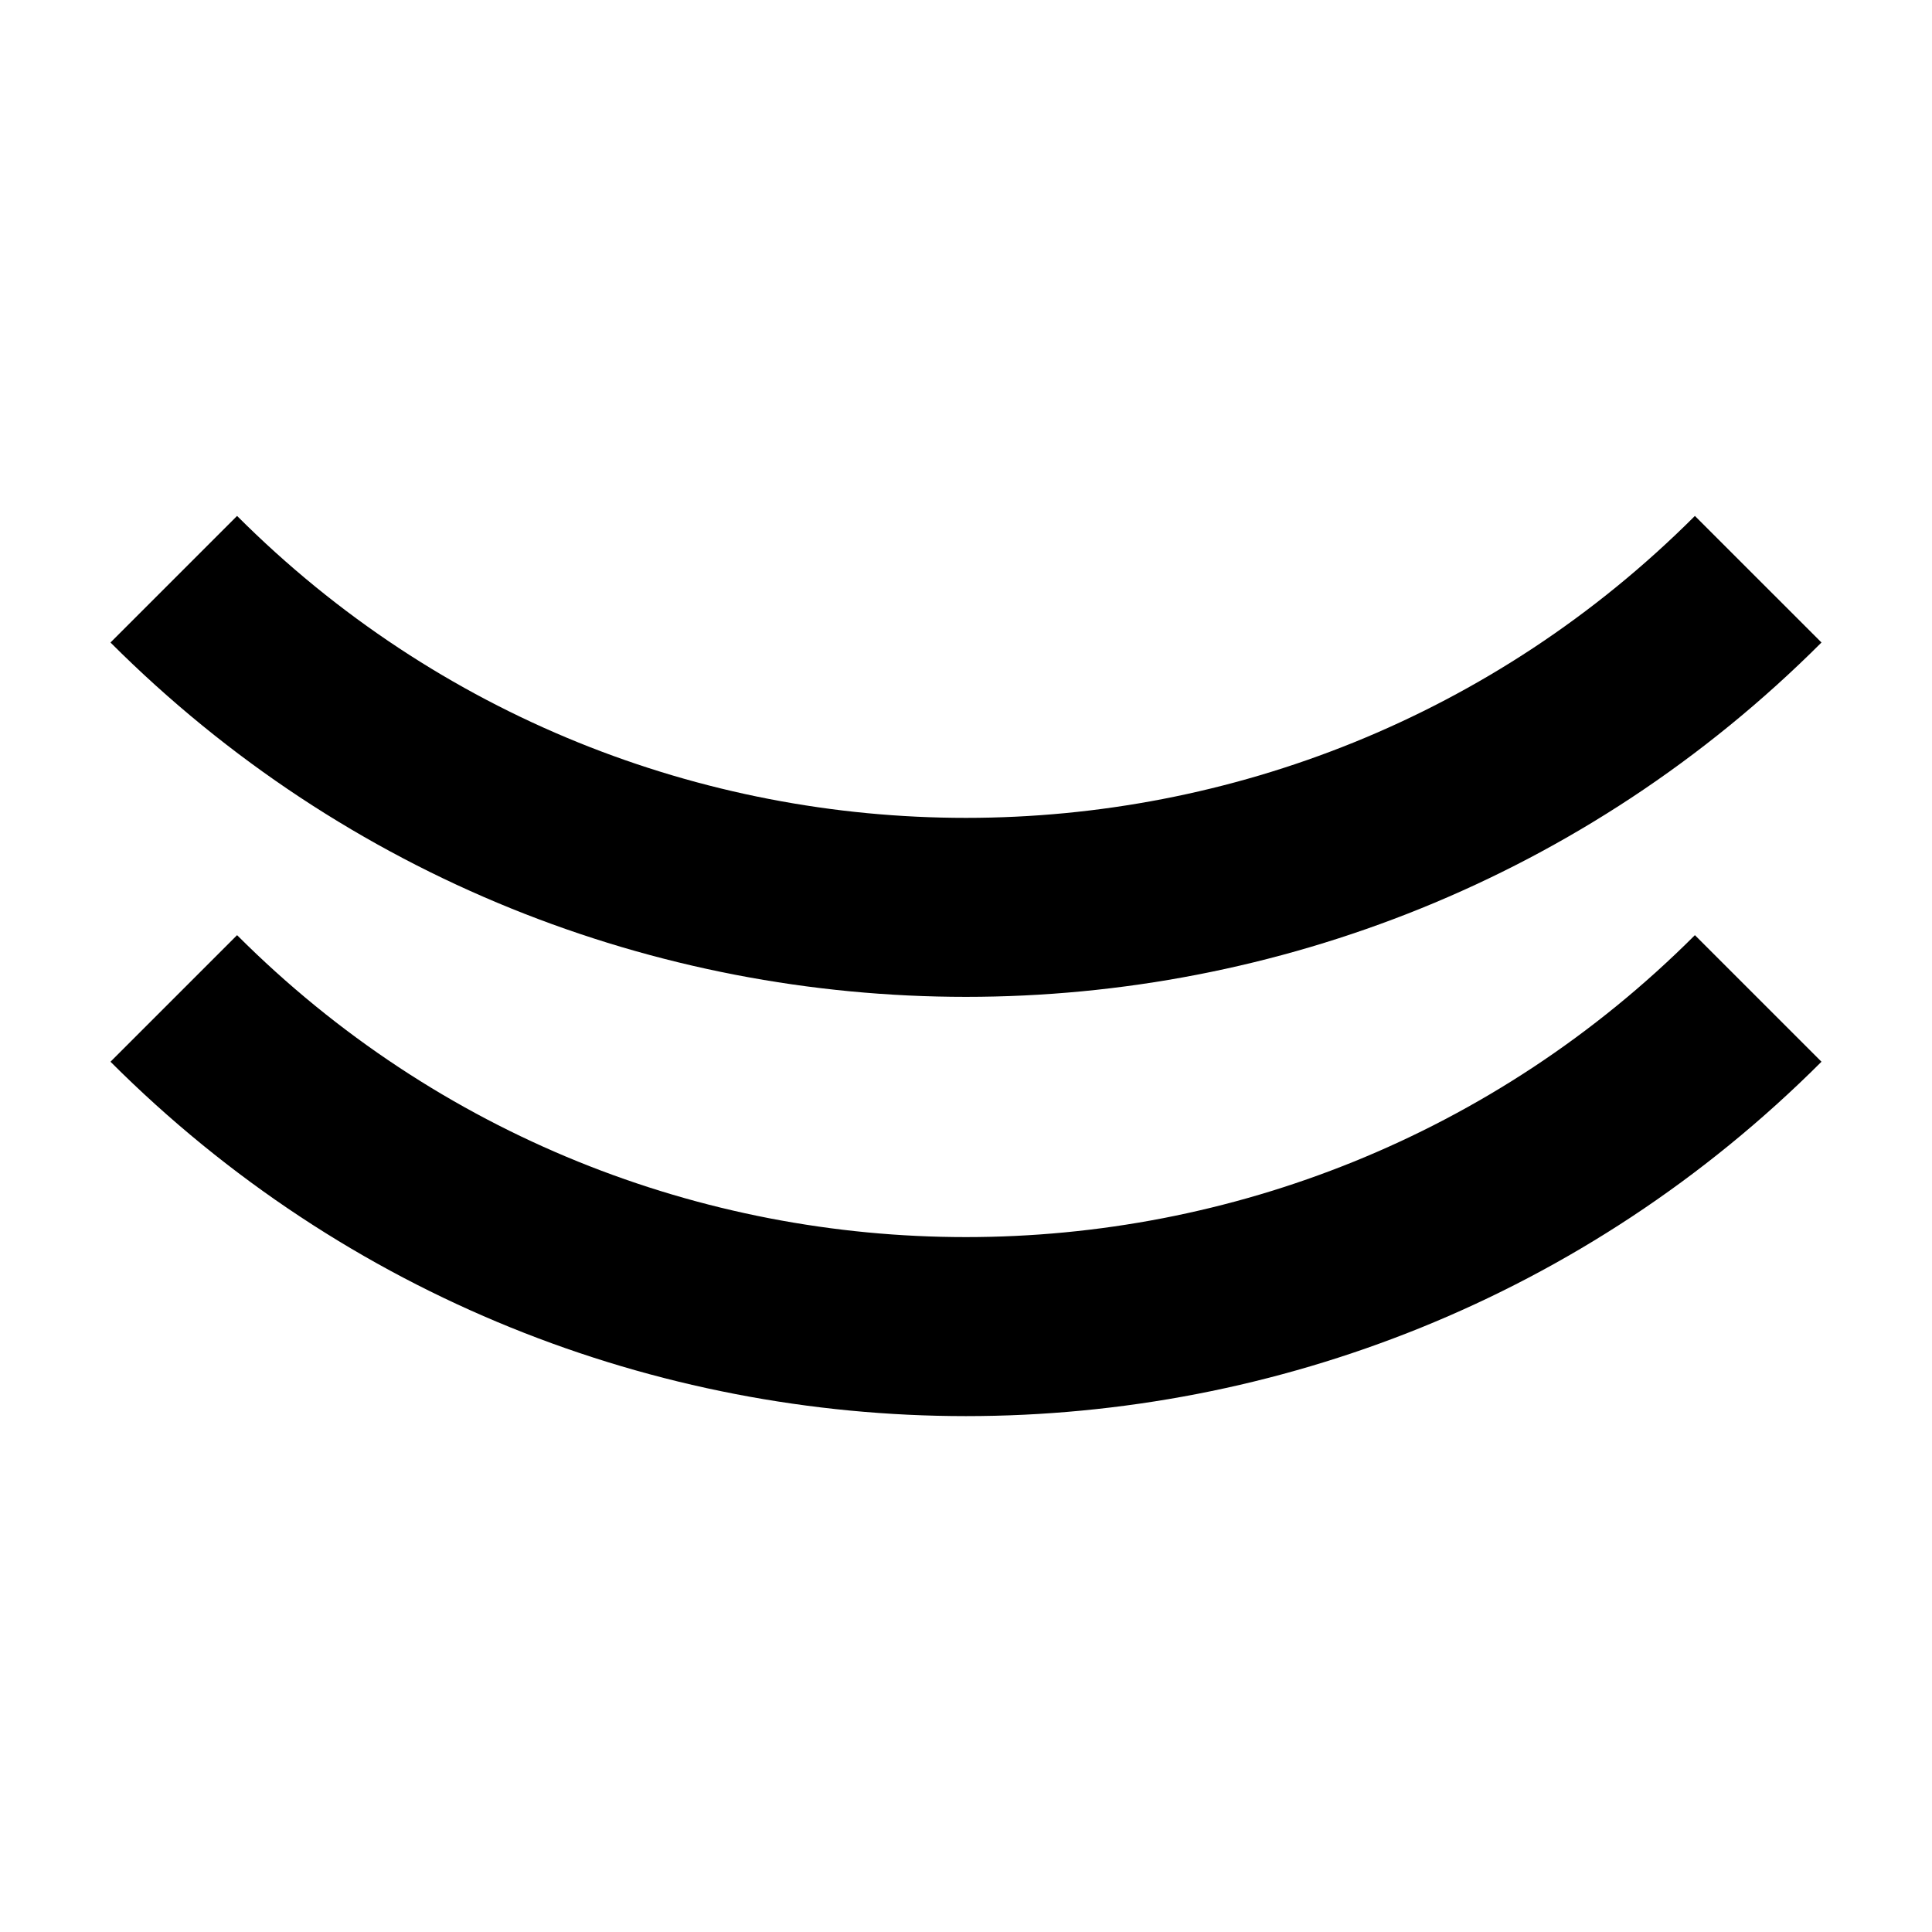
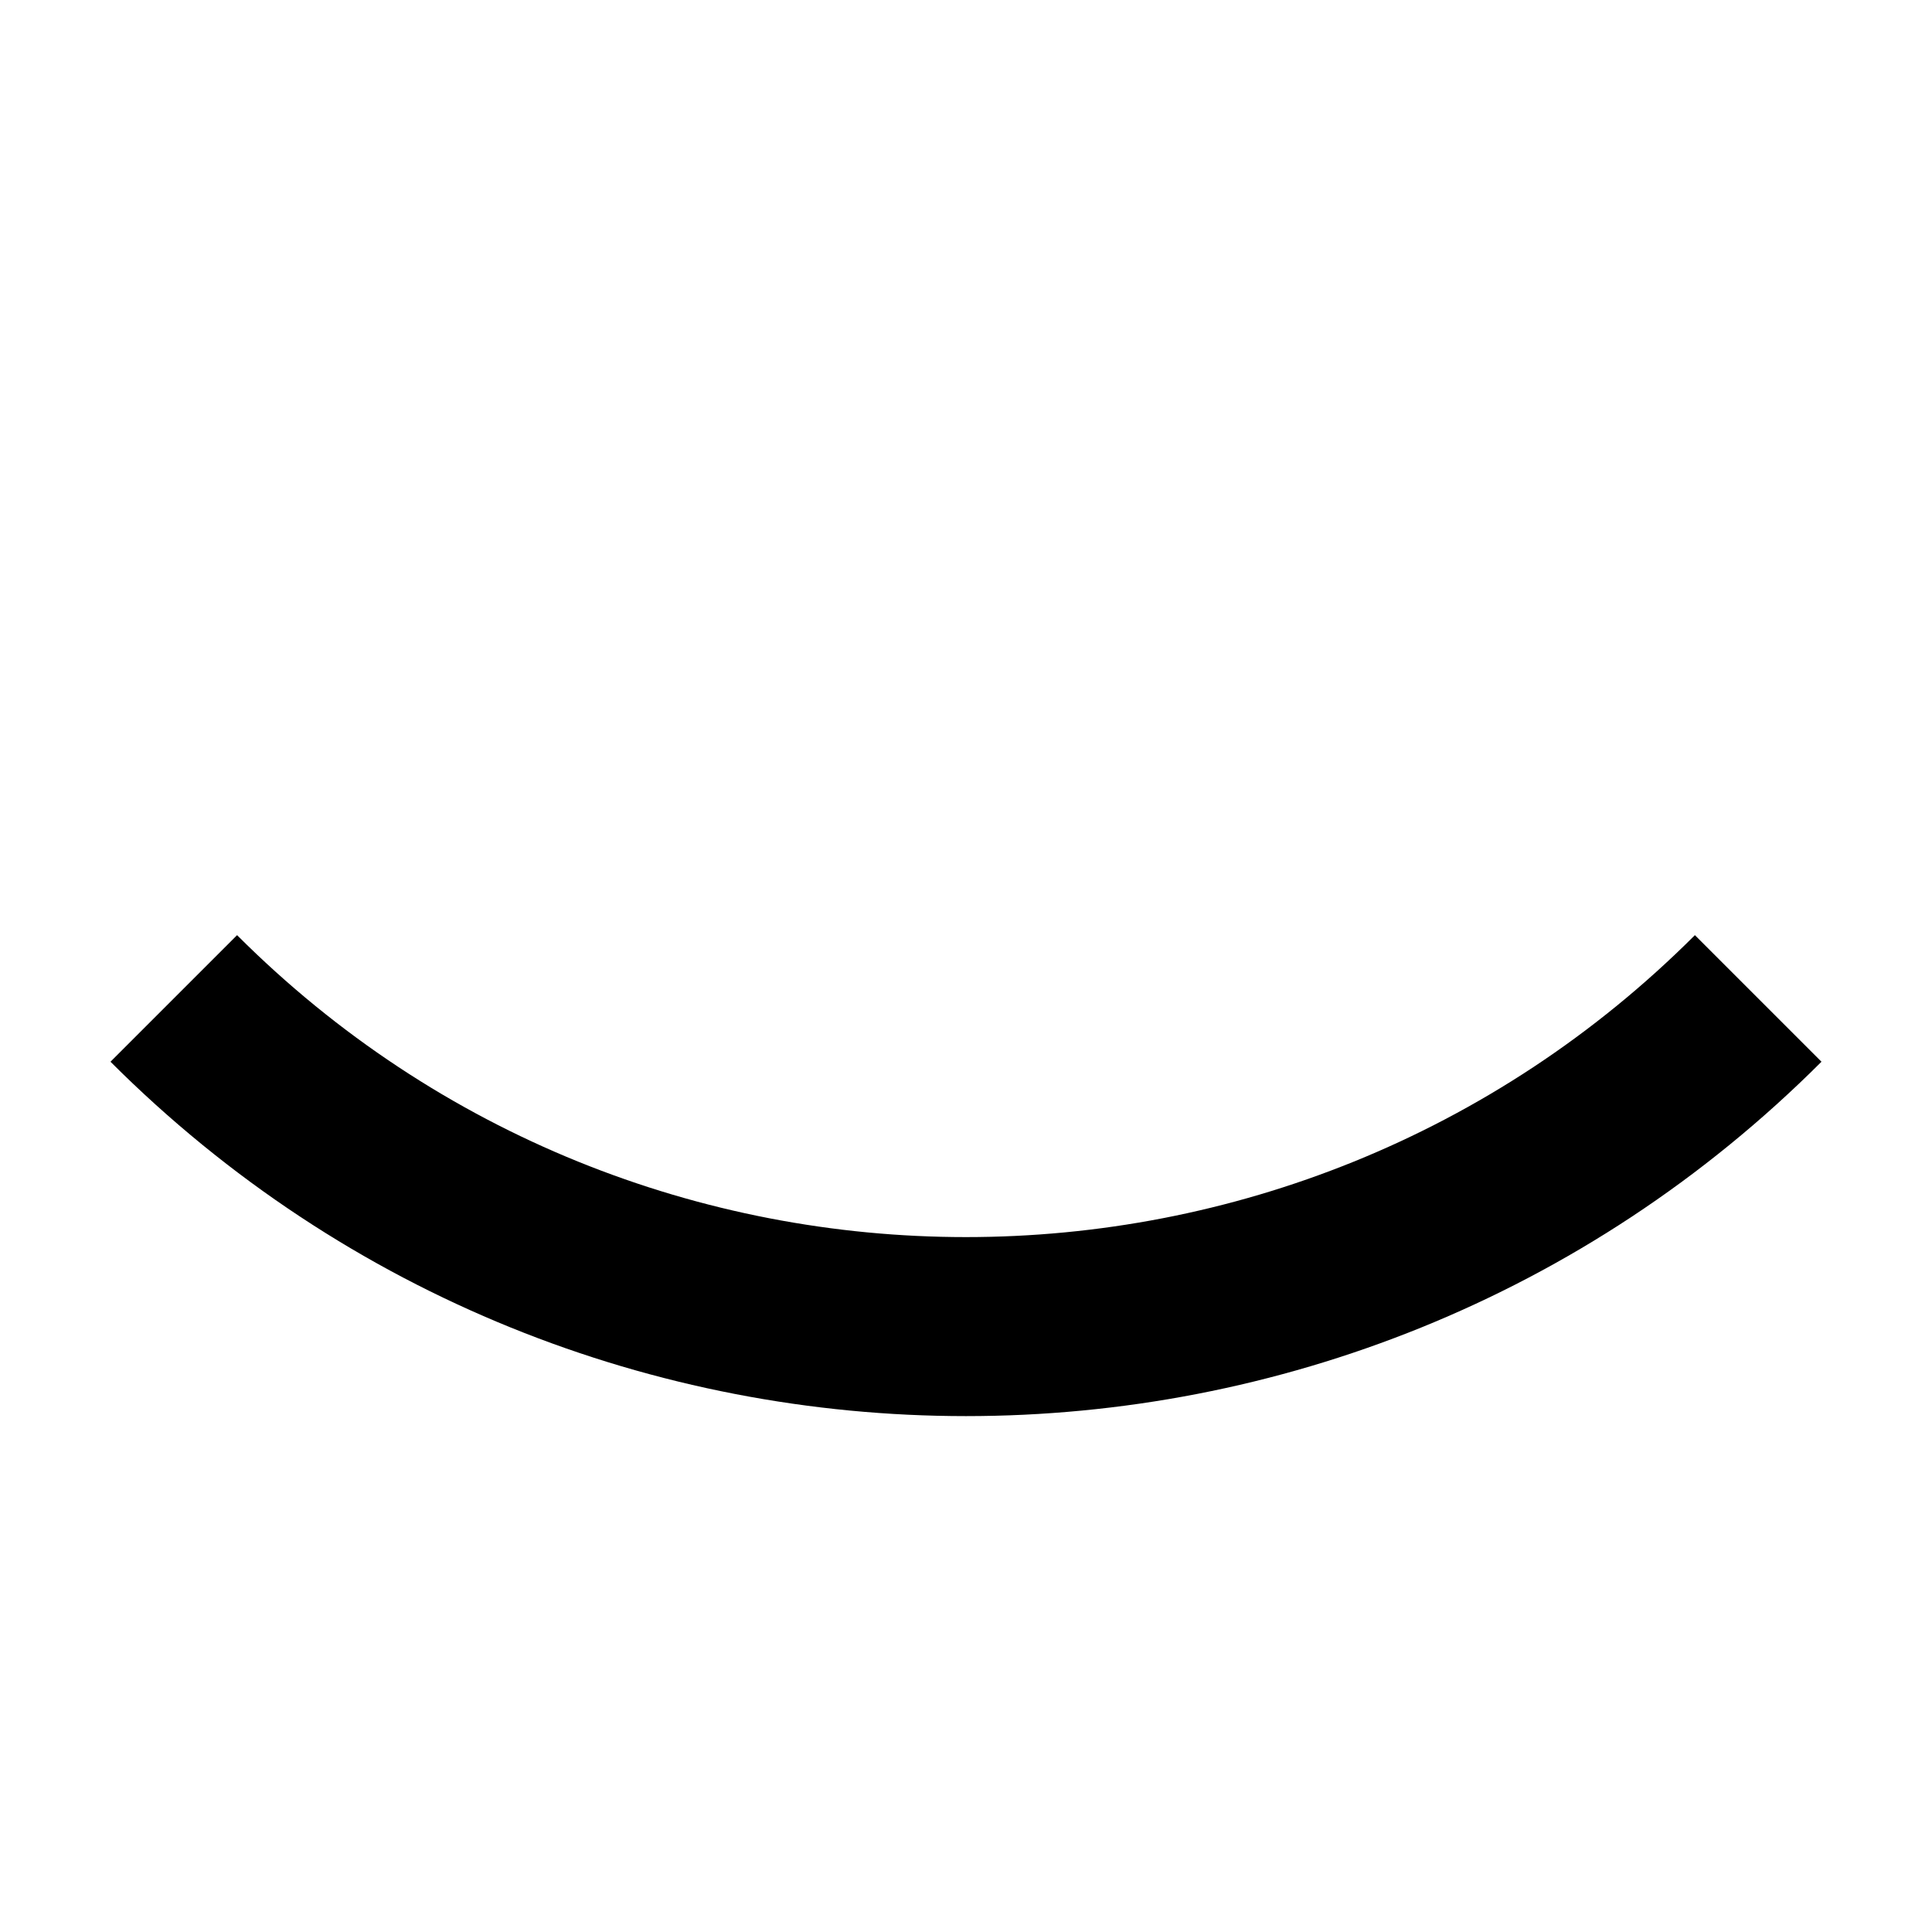
<svg xmlns="http://www.w3.org/2000/svg" fill="#000000" width="800px" height="800px" version="1.1" viewBox="144 144 512 512">
  <g>
-     <path d="m626.71 314.27c-125.22 125.21-328.22 125.21-453.43 0 11.184-11.18 22.359-22.359 33.547-33.543 106.68 106.69 279.65 106.69 386.34 0 11.184 11.18 22.371 22.363 33.547 33.543z" />
-     <path d="m626.71 425.37c-125.22 125.22-328.22 125.22-453.43 0 11.184-11.18 22.359-22.363 33.547-33.543 106.68 106.69 279.65 106.69 386.34 0 11.184 11.176 22.371 22.363 33.547 33.543z" />
+     <path d="m626.71 425.37c-125.22 125.22-328.22 125.22-453.43 0 11.184-11.18 22.359-22.363 33.547-33.543 106.68 106.69 279.65 106.69 386.34 0 11.184 11.176 22.371 22.363 33.547 33.543" />
  </g>
</svg>